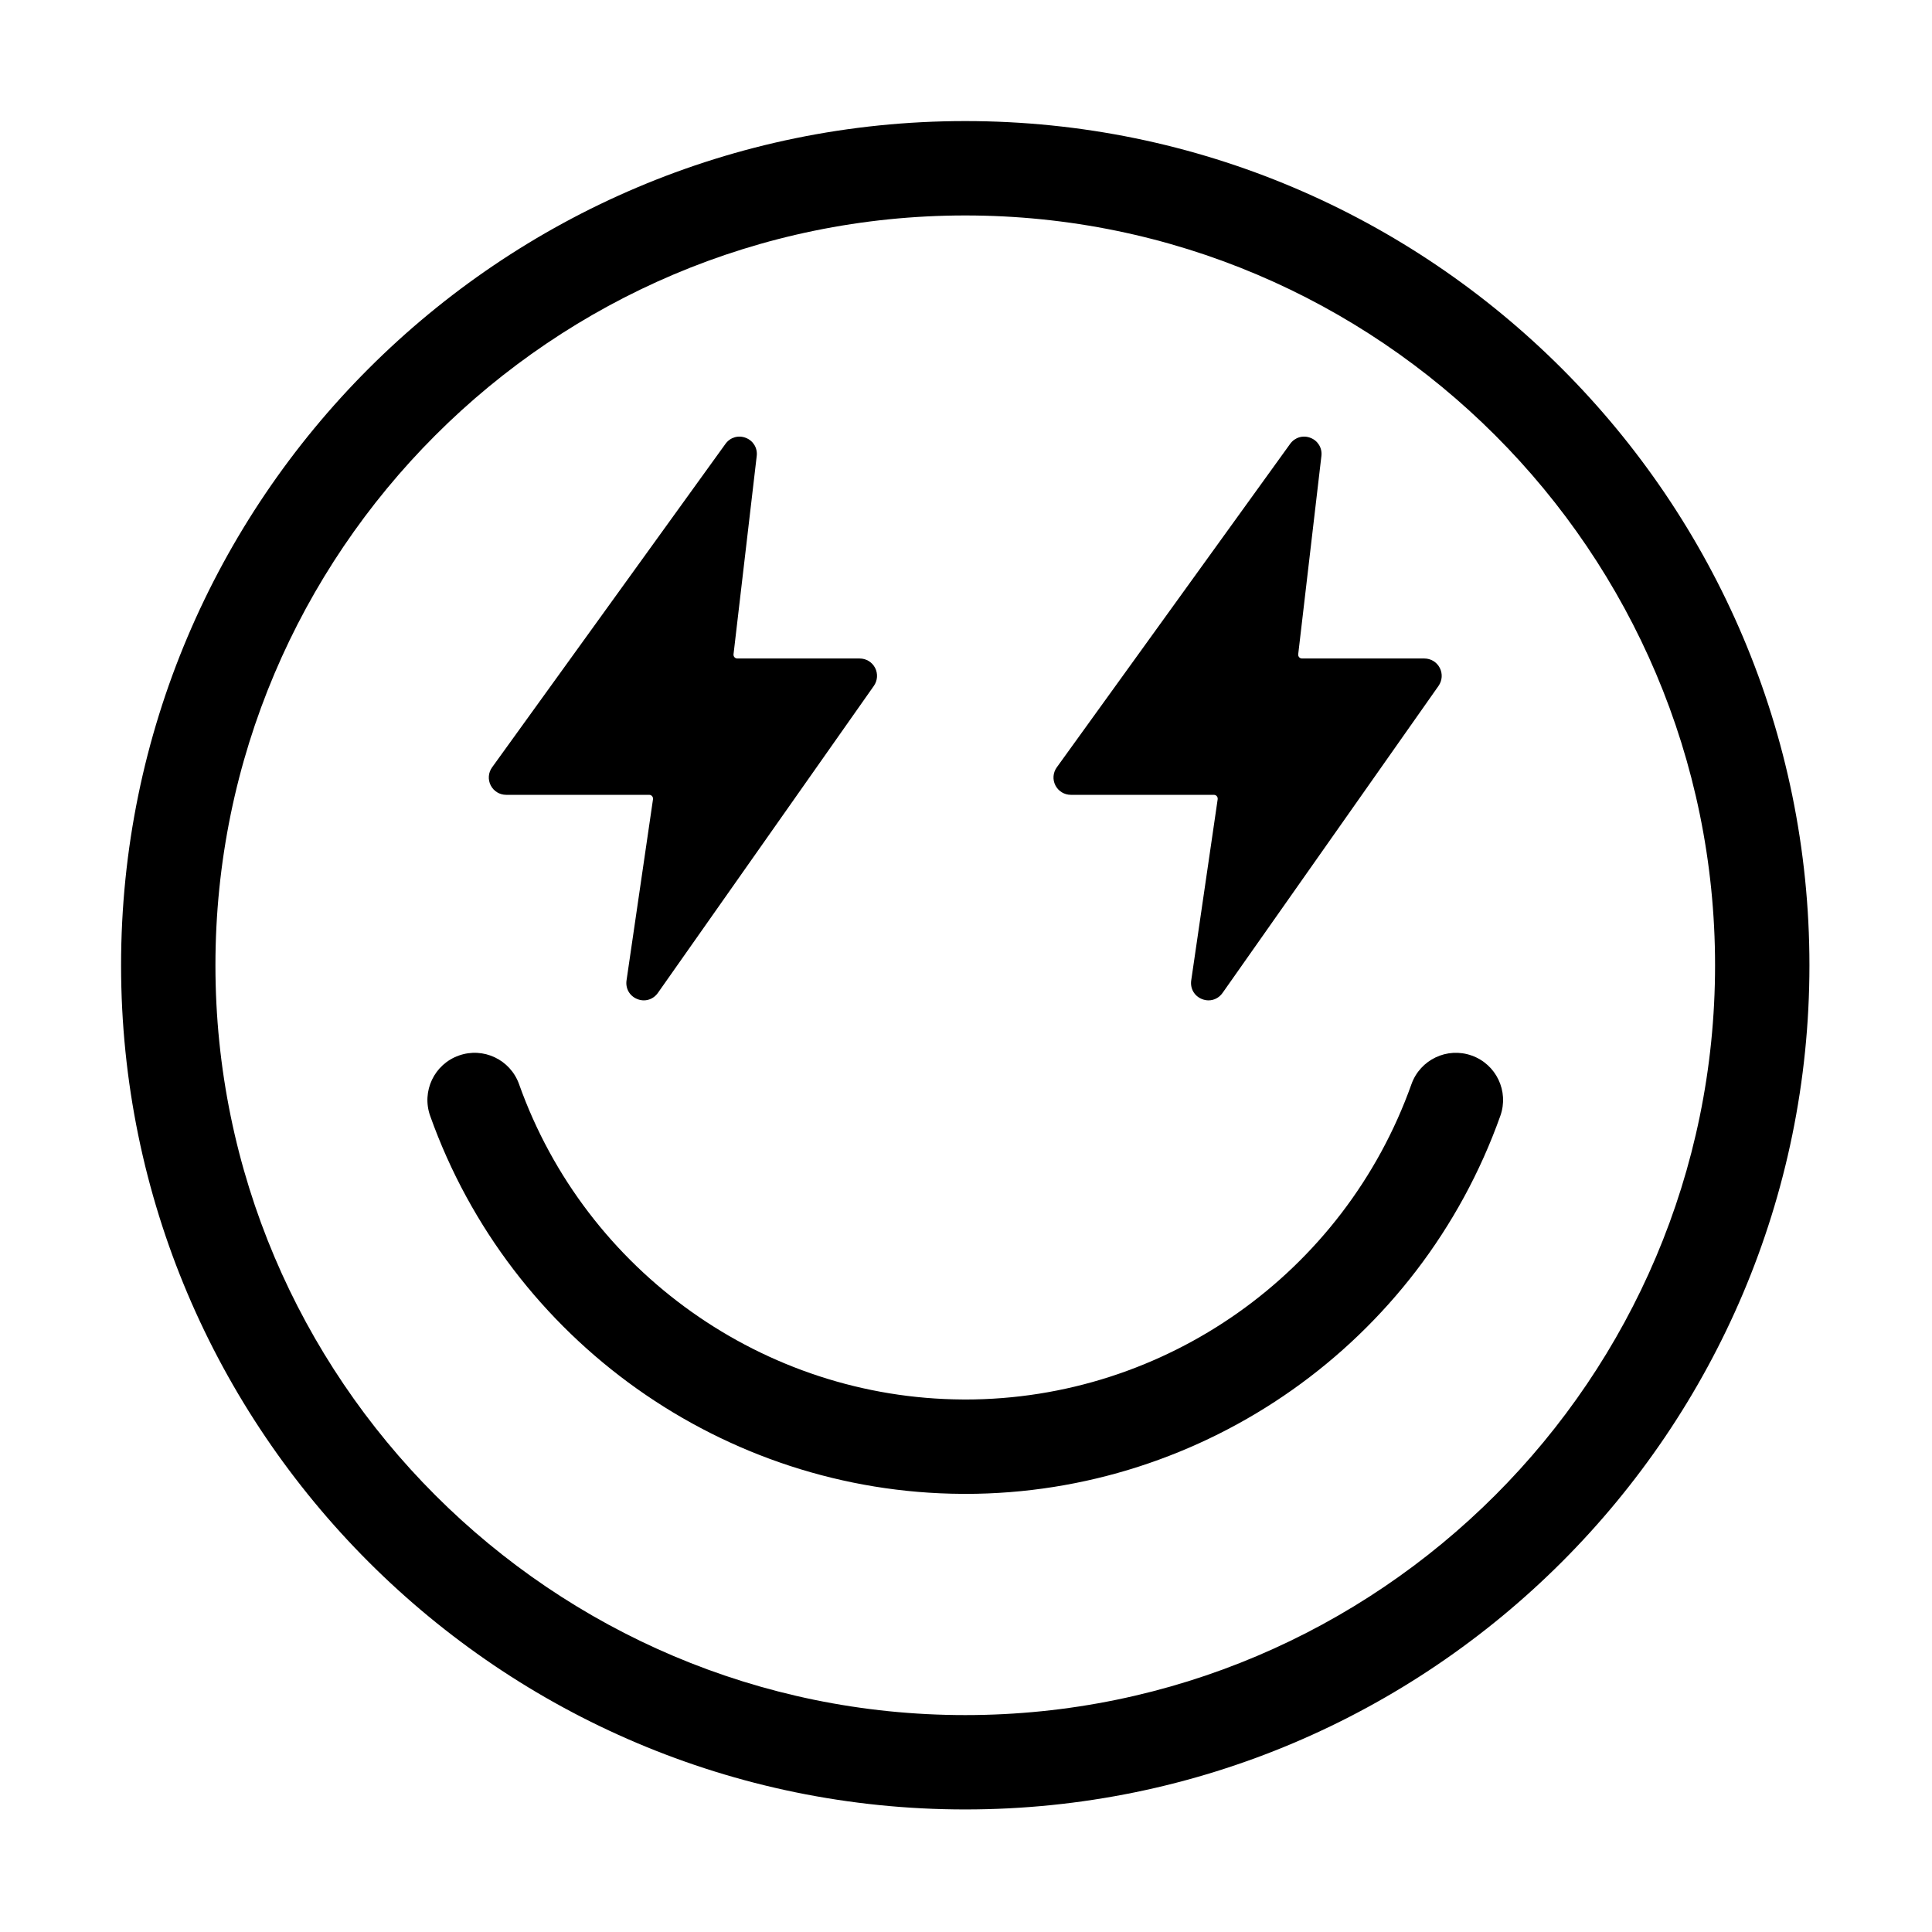
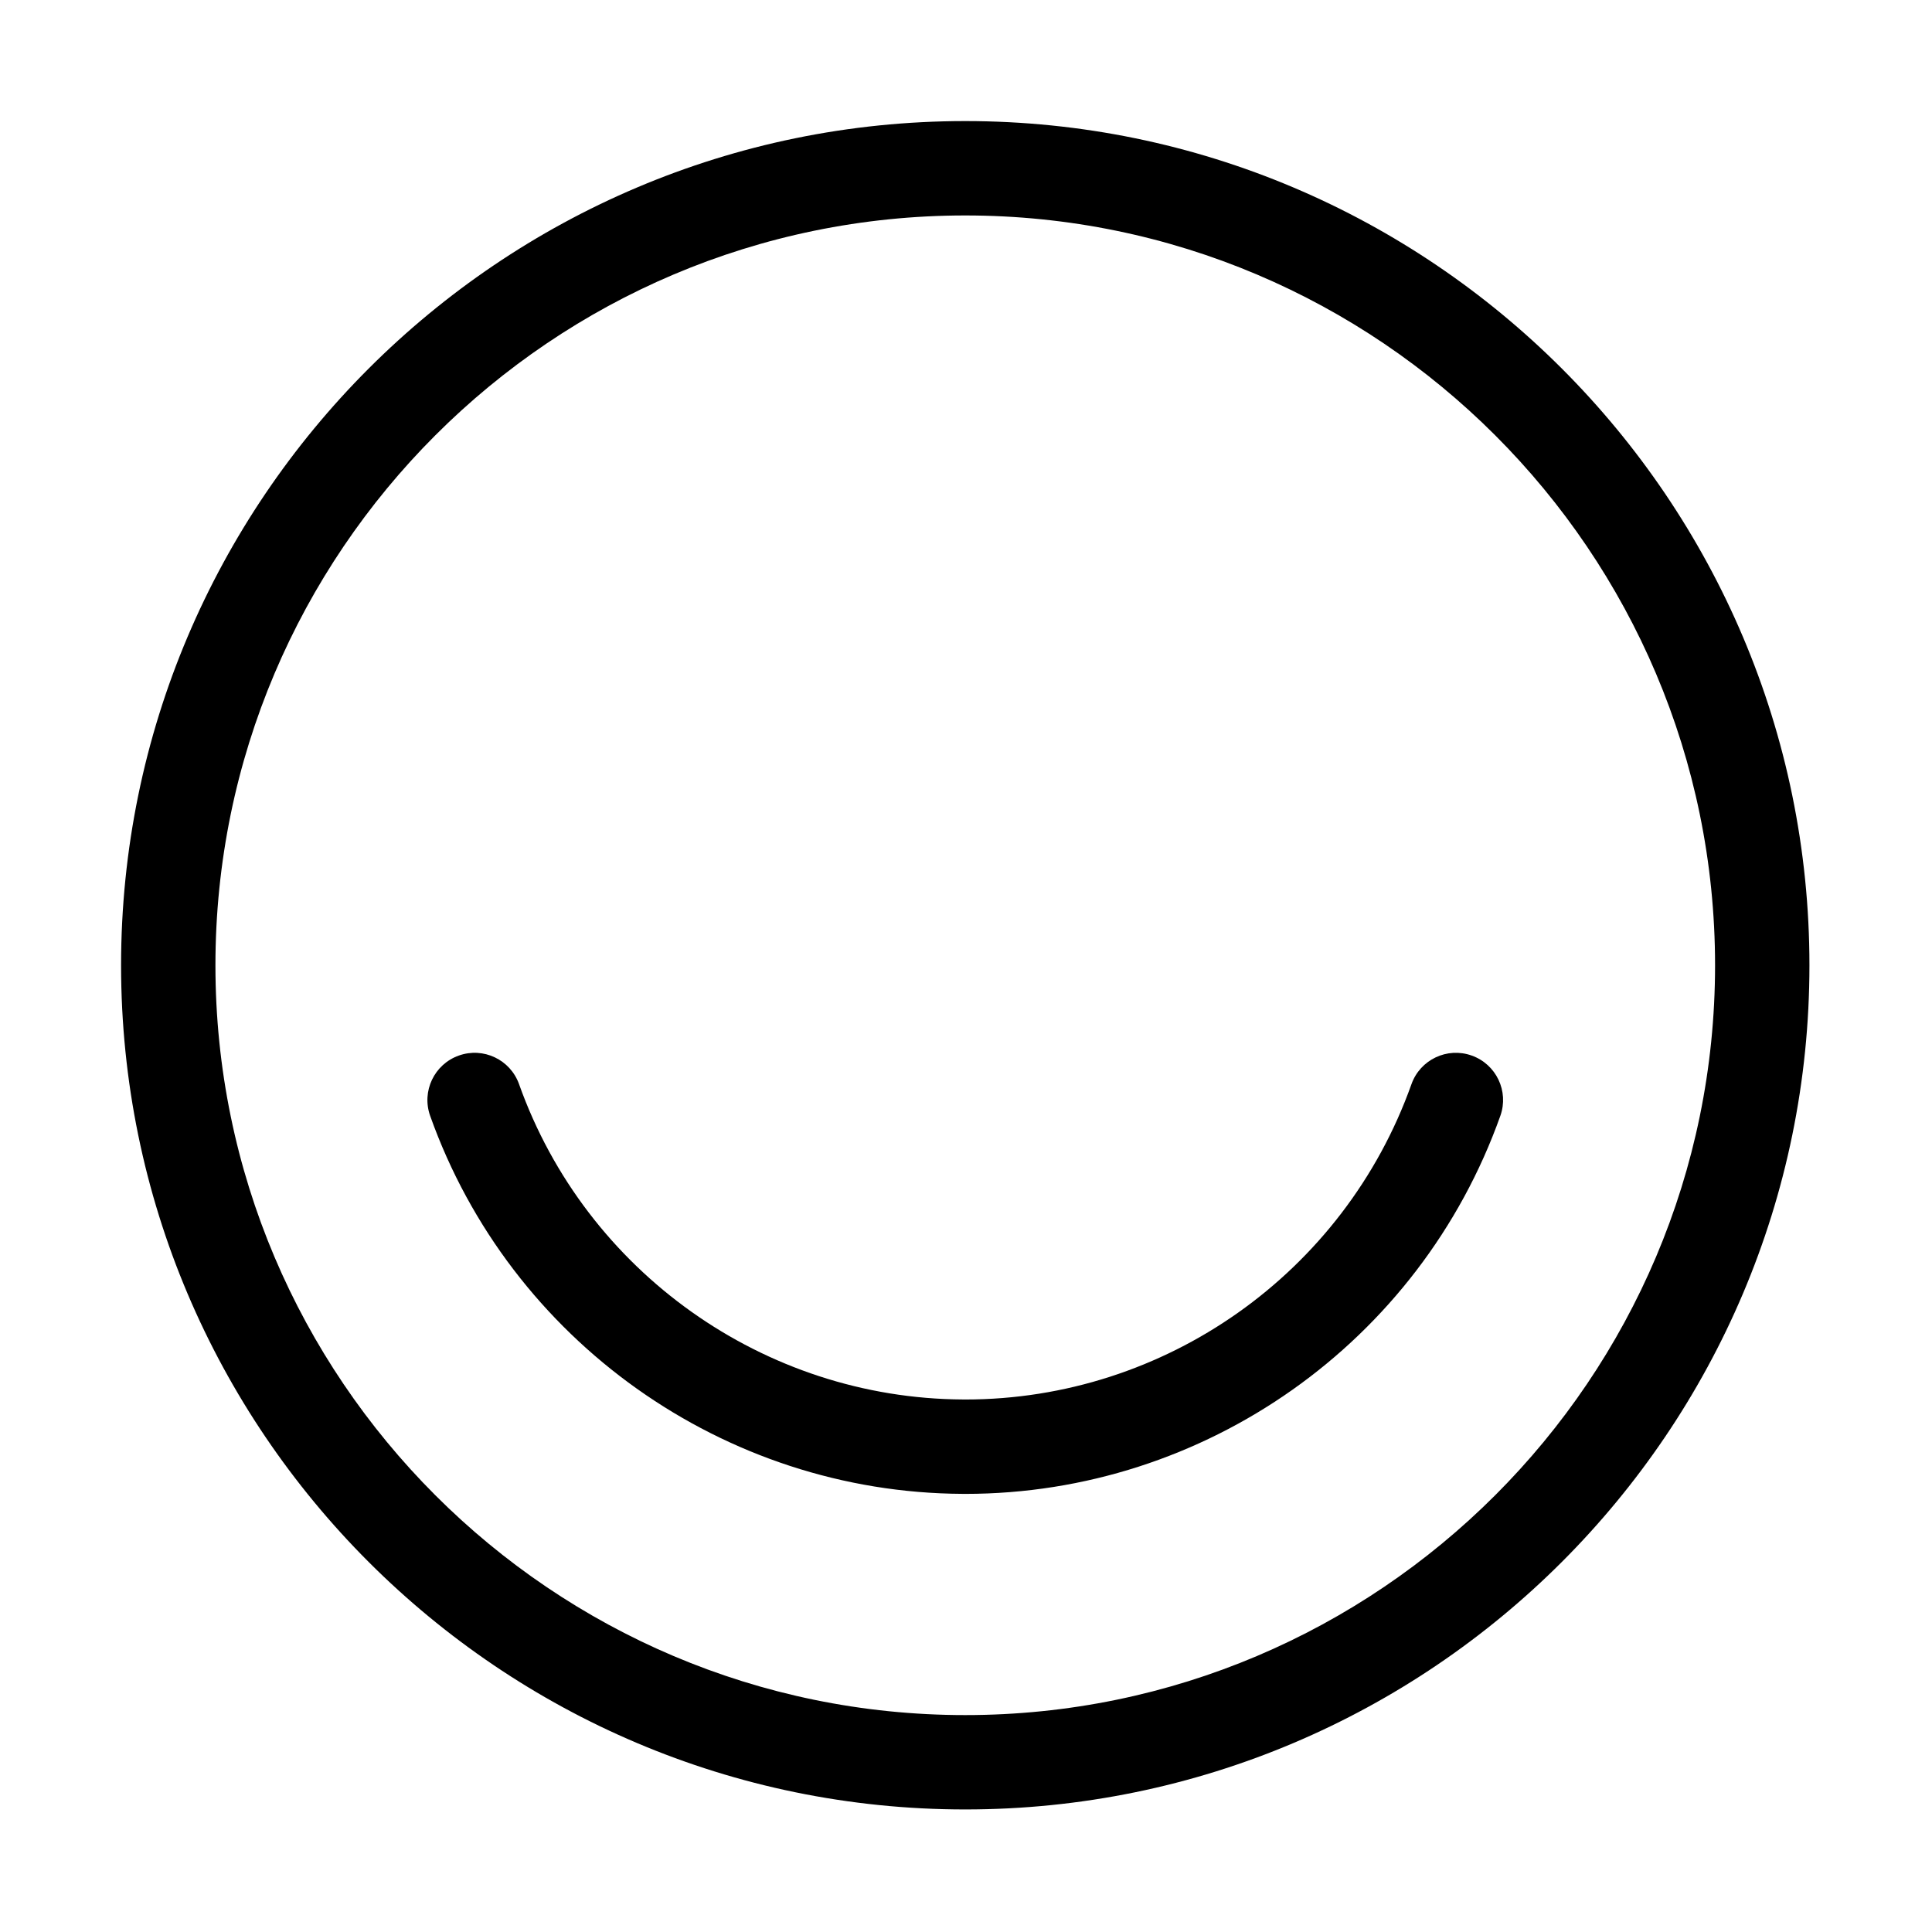
<svg xmlns="http://www.w3.org/2000/svg" version="1.2" viewBox="0 0 1500 1500" width="1500" height="1500">
  <style>
		.s0 { fill: #000000 } 
	</style>
  <g>
    <g>
      <g>
        <g>
          <path class="s0" d="m749.42 1404.85c-361.4 0-655.42-294.01-655.42-655.41 0-361.41 294.02-655.44 655.42-655.44 361.4 0 655.42 294.02 655.42 655.42 0 361.4-294.02 655.43-655.42 655.43zm0-1237.57c-321 0-582.16 261.16-582.16 582.16 0 321 261.16 582.15 582.16 582.15 321 0 582.15-261.15 582.15-582.15 0-321.02-261.15-582.16-582.15-582.16z" />
        </g>
      </g>
      <g>
        <g>
          <g>
-             <path class="s0" d="m679.41 518.52c-2.33-4.47-6.9-7.26-11.94-7.26h-95c-1.17 0-1.9-0.63-2.24-1-0.33-0.37-0.87-1.19-0.72-2.33l18-153.88c0.74-6.2-2.68-11.87-8.48-14.11-5.79-2.27-12.14-0.38-15.78 4.68l-181.19 251.14c-2.97 4.12-3.38 9.48-1.07 14.01 2.31 4.51 6.91 7.33 11.98 7.33h111.06c1.18 0 1.94 0.65 2.25 1.04 0.34 0.39 0.87 1.22 0.71 2.38l-20.56 140.71c-0.9 6.3 2.44 12.1 8.36 14.45 1.68 0.67 3.4 1 5.08 1 4.25 0 8.26-2.05 10.89-5.75l167.72-238.44c2.89-4.16 3.24-9.48 0.93-13.97z" />
-           </g>
+             </g>
          <g>
-             <path class="s0" d="m1117.82 518.52c-2.32-4.47-6.89-7.26-11.93-7.26h-95c-1.17 0-1.91-0.63-2.24-1-0.33-0.37-0.87-1.19-0.72-2.33l18-153.88c0.74-6.2-2.68-11.87-8.48-14.11-5.79-2.27-12.15-0.38-15.79 4.68l-181.18 251.14c-2.97 4.12-3.38 9.48-1.07 14.01 2.31 4.51 6.91 7.33 11.98 7.33h111.06c1.18 0 1.94 0.65 2.25 1.04 0.33 0.39 0.87 1.22 0.7 2.38l-20.55 140.71c-0.9 6.3 2.44 12.1 8.36 14.45 1.68 0.67 3.4 1 5.08 1 4.25 0 8.26-2.05 10.88-5.75l167.73-238.44c2.88-4.16 3.24-9.48 0.92-13.97z" />
-           </g>
+             </g>
        </g>
        <g>
          <g>
            <path class="s0" d="m749.4 1159.85c-0.76 0-1.48-0.02-2.24-0.02-184.99-0.94-351.03-118.89-413.19-293.49-6.78-19.06 3.16-40.02 22.24-46.8 19.05-6.82 40.01 3.16 46.79 22.22 51.85 145.64 190.32 244 344.55 244.79q0.92 0.01 1.87 0.02c155.16 0 294.22-98.18 346.43-244.81 6.78-19.08 27.76-29.04 46.8-22.22 19.05 6.78 29 27.74 22.21 46.8-62.6 175.8-229.38 293.51-415.46 293.51z" />
          </g>
        </g>
      </g>
    </g>
    <g>
		</g>
  </g>
</svg>